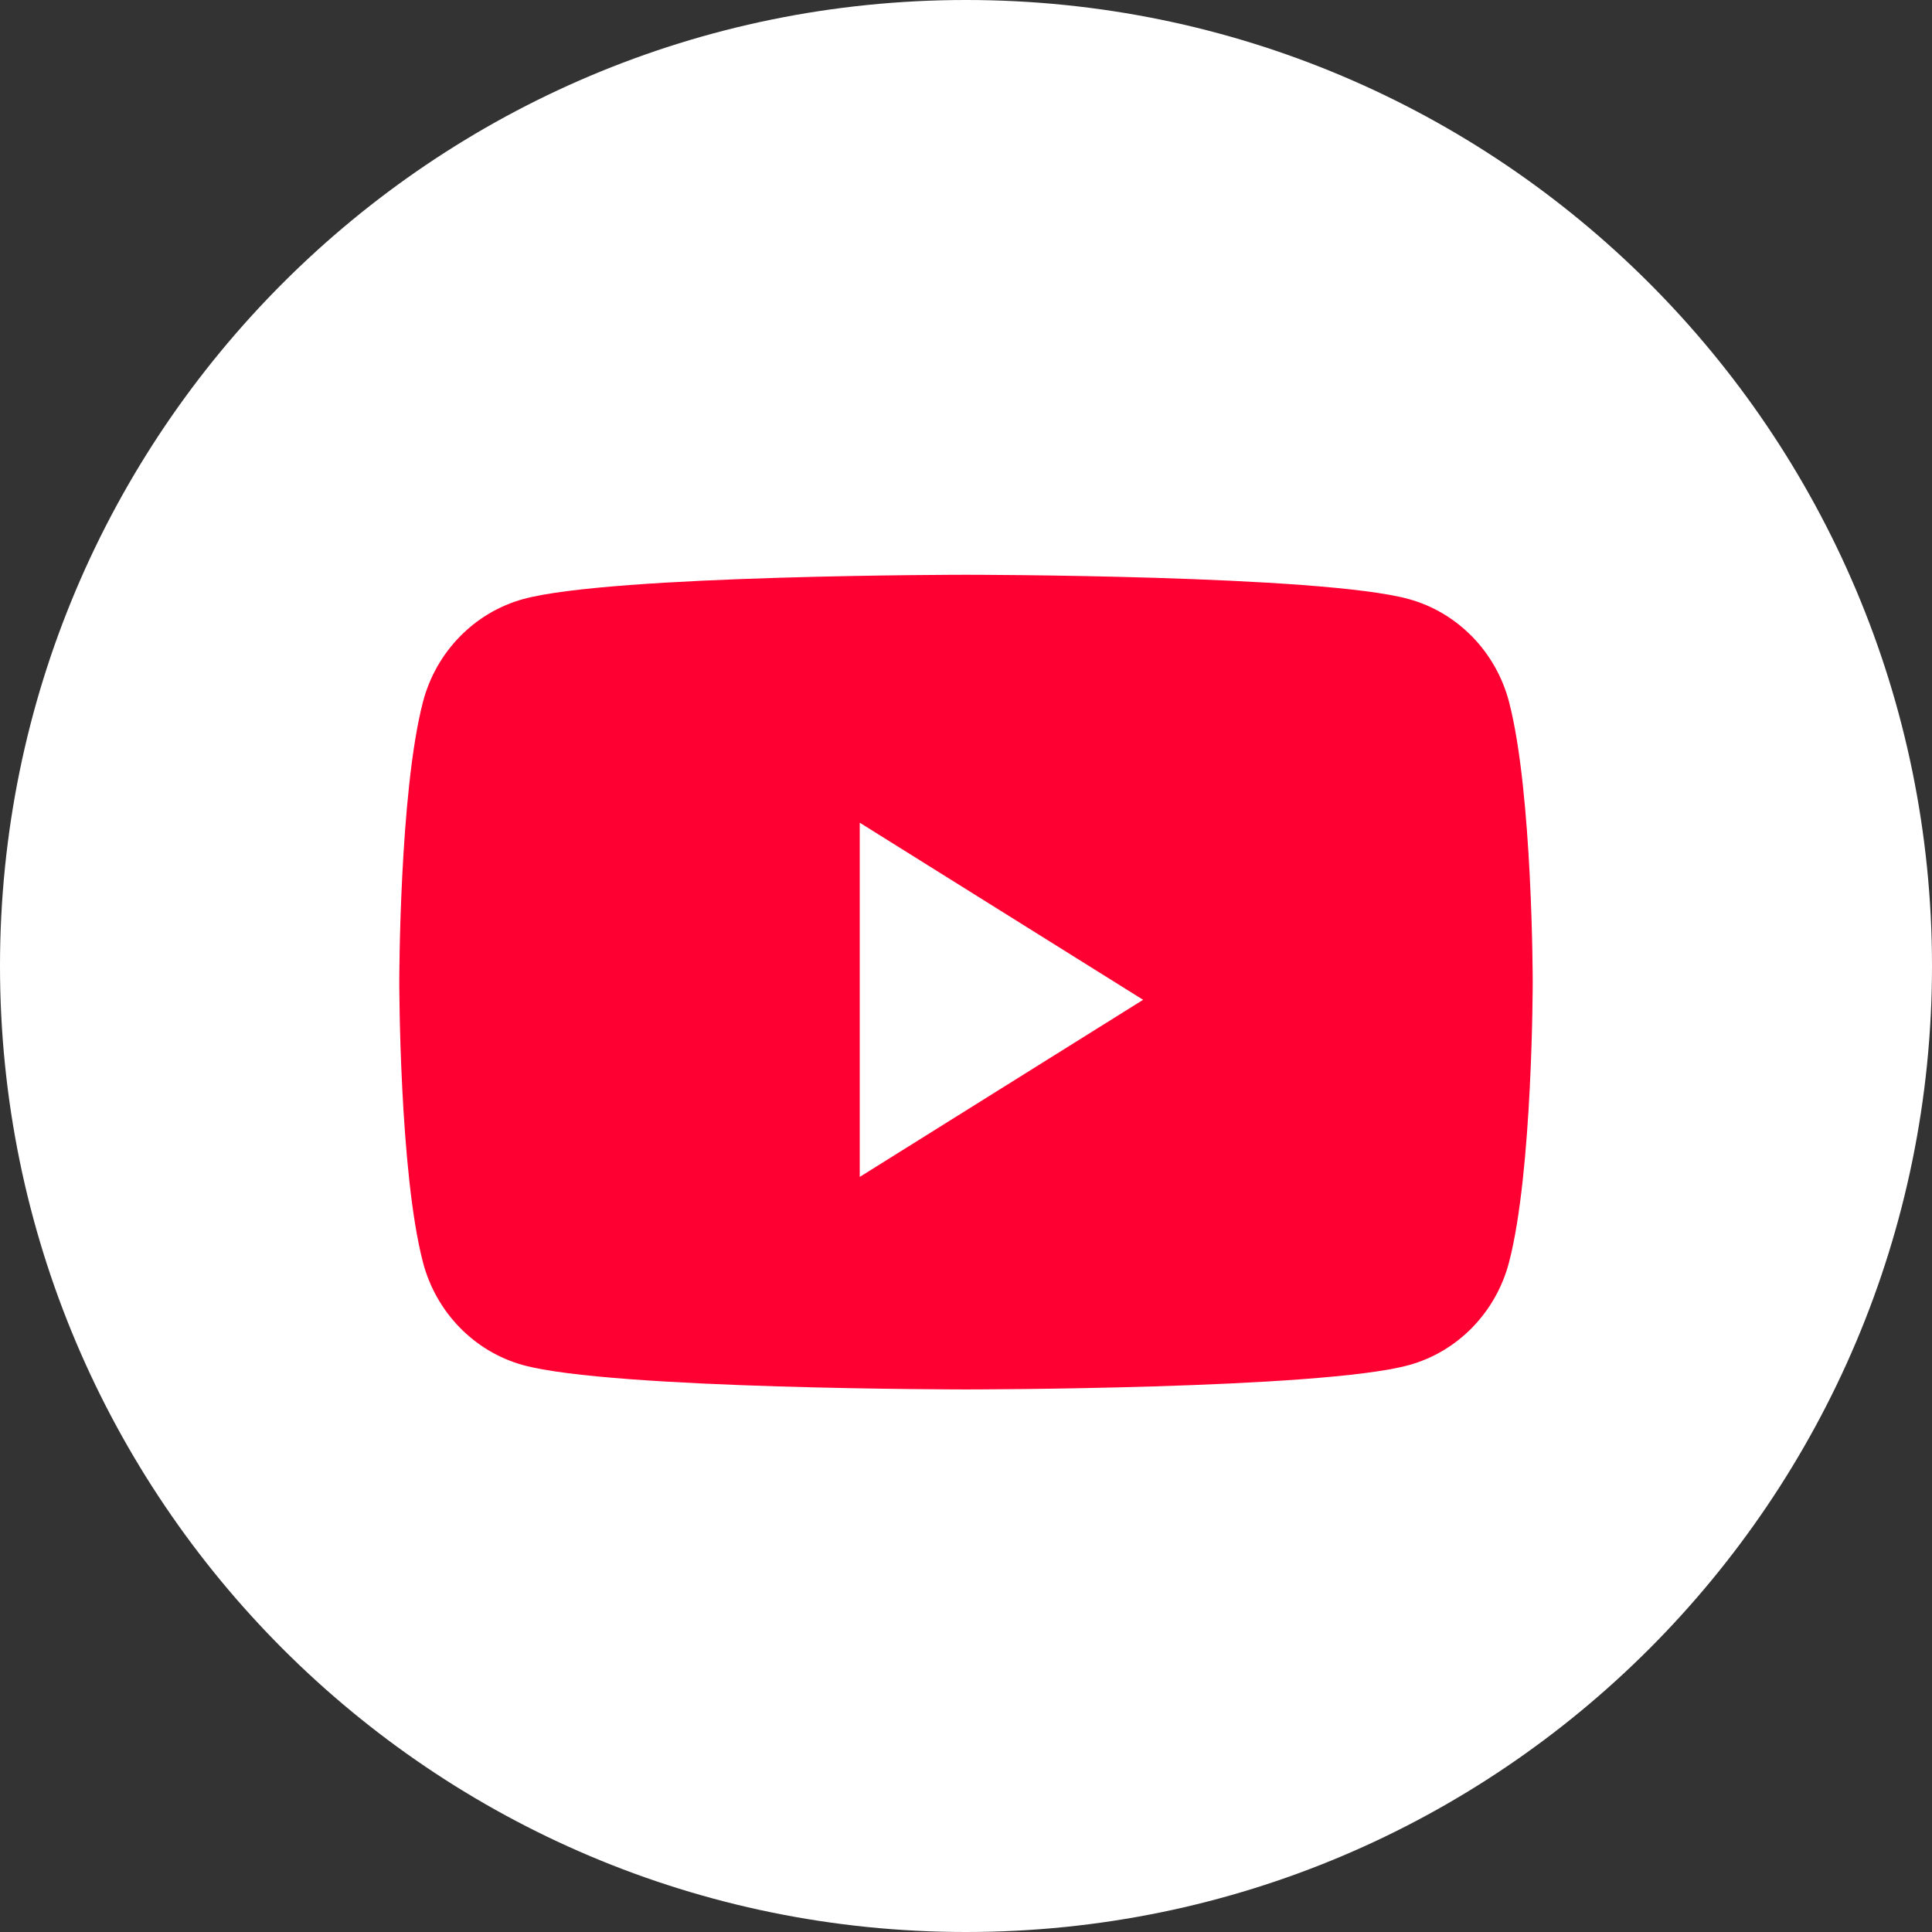
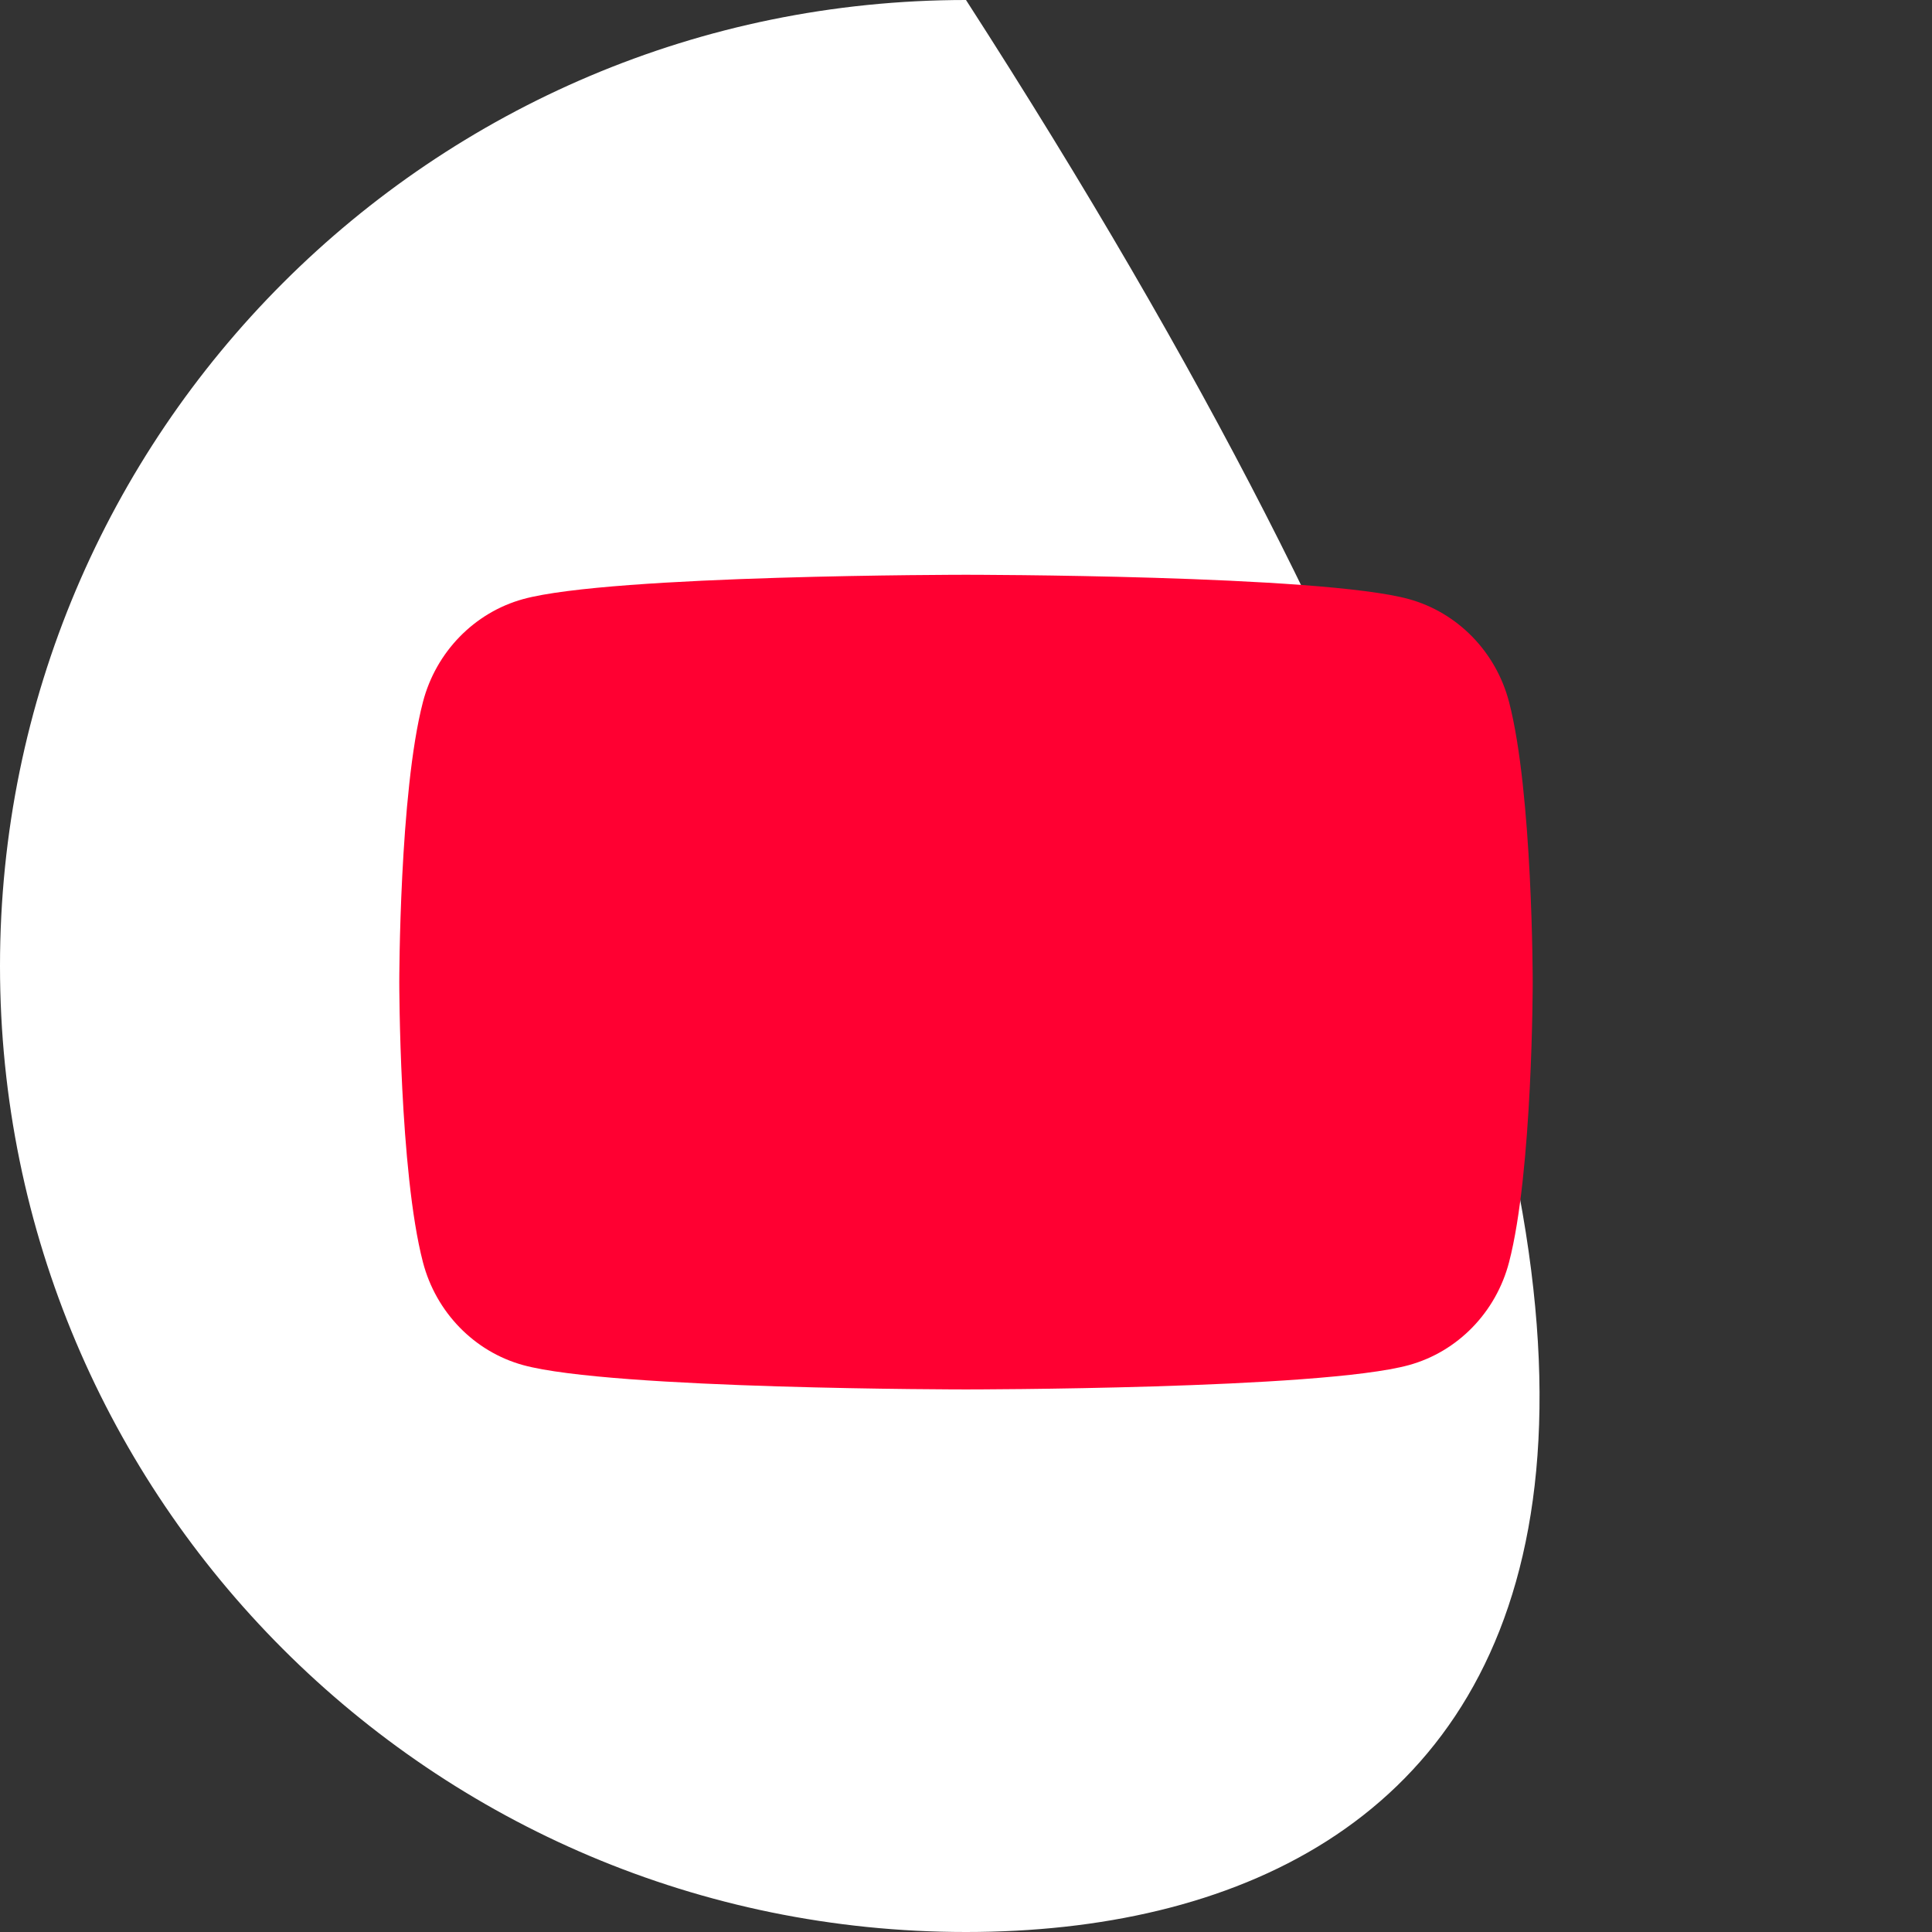
<svg xmlns="http://www.w3.org/2000/svg" width="24" height="24" viewBox="0 0 24 24" fill="none">
  <rect x="0" y="0" width="24" height="24" fill="#333333" stroke="none" />
-   <path d="M0 12C0 5.373 5.373 0 12 0C18.627 0 24 5.373 24 12C24 18.627 18.627 24 12 24C5.373 24 0 18.627 0 12Z" fill="white" />
+   <path d="M0 12C0 5.373 5.373 0 12 0C24 18.627 18.627 24 12 24C5.373 24 0 18.627 0 12Z" fill="white" />
  <path d="M18.746 8.72C18.584 8.098 18.107 7.609 17.501 7.442C16.403 7.14 12 7.14 12 7.14C12 7.14 7.597 7.14 6.499 7.442C5.893 7.609 5.416 8.098 5.254 8.72C4.96 9.848 4.96 12.2 4.96 12.2C4.96 12.2 4.96 14.552 5.254 15.68C5.416 16.302 5.893 16.792 6.499 16.958C7.597 17.26 12 17.26 12 17.26C12 17.26 16.403 17.26 17.501 16.958C18.107 16.792 18.584 16.302 18.746 15.68C19.04 14.552 19.04 12.2 19.04 12.2C19.04 12.2 19.04 9.848 18.746 8.72Z" fill="#FF0032" />
-   <path d="M10.68 14.62V10.22L14.2 12.42L10.68 14.62Z" fill="white" />
</svg>